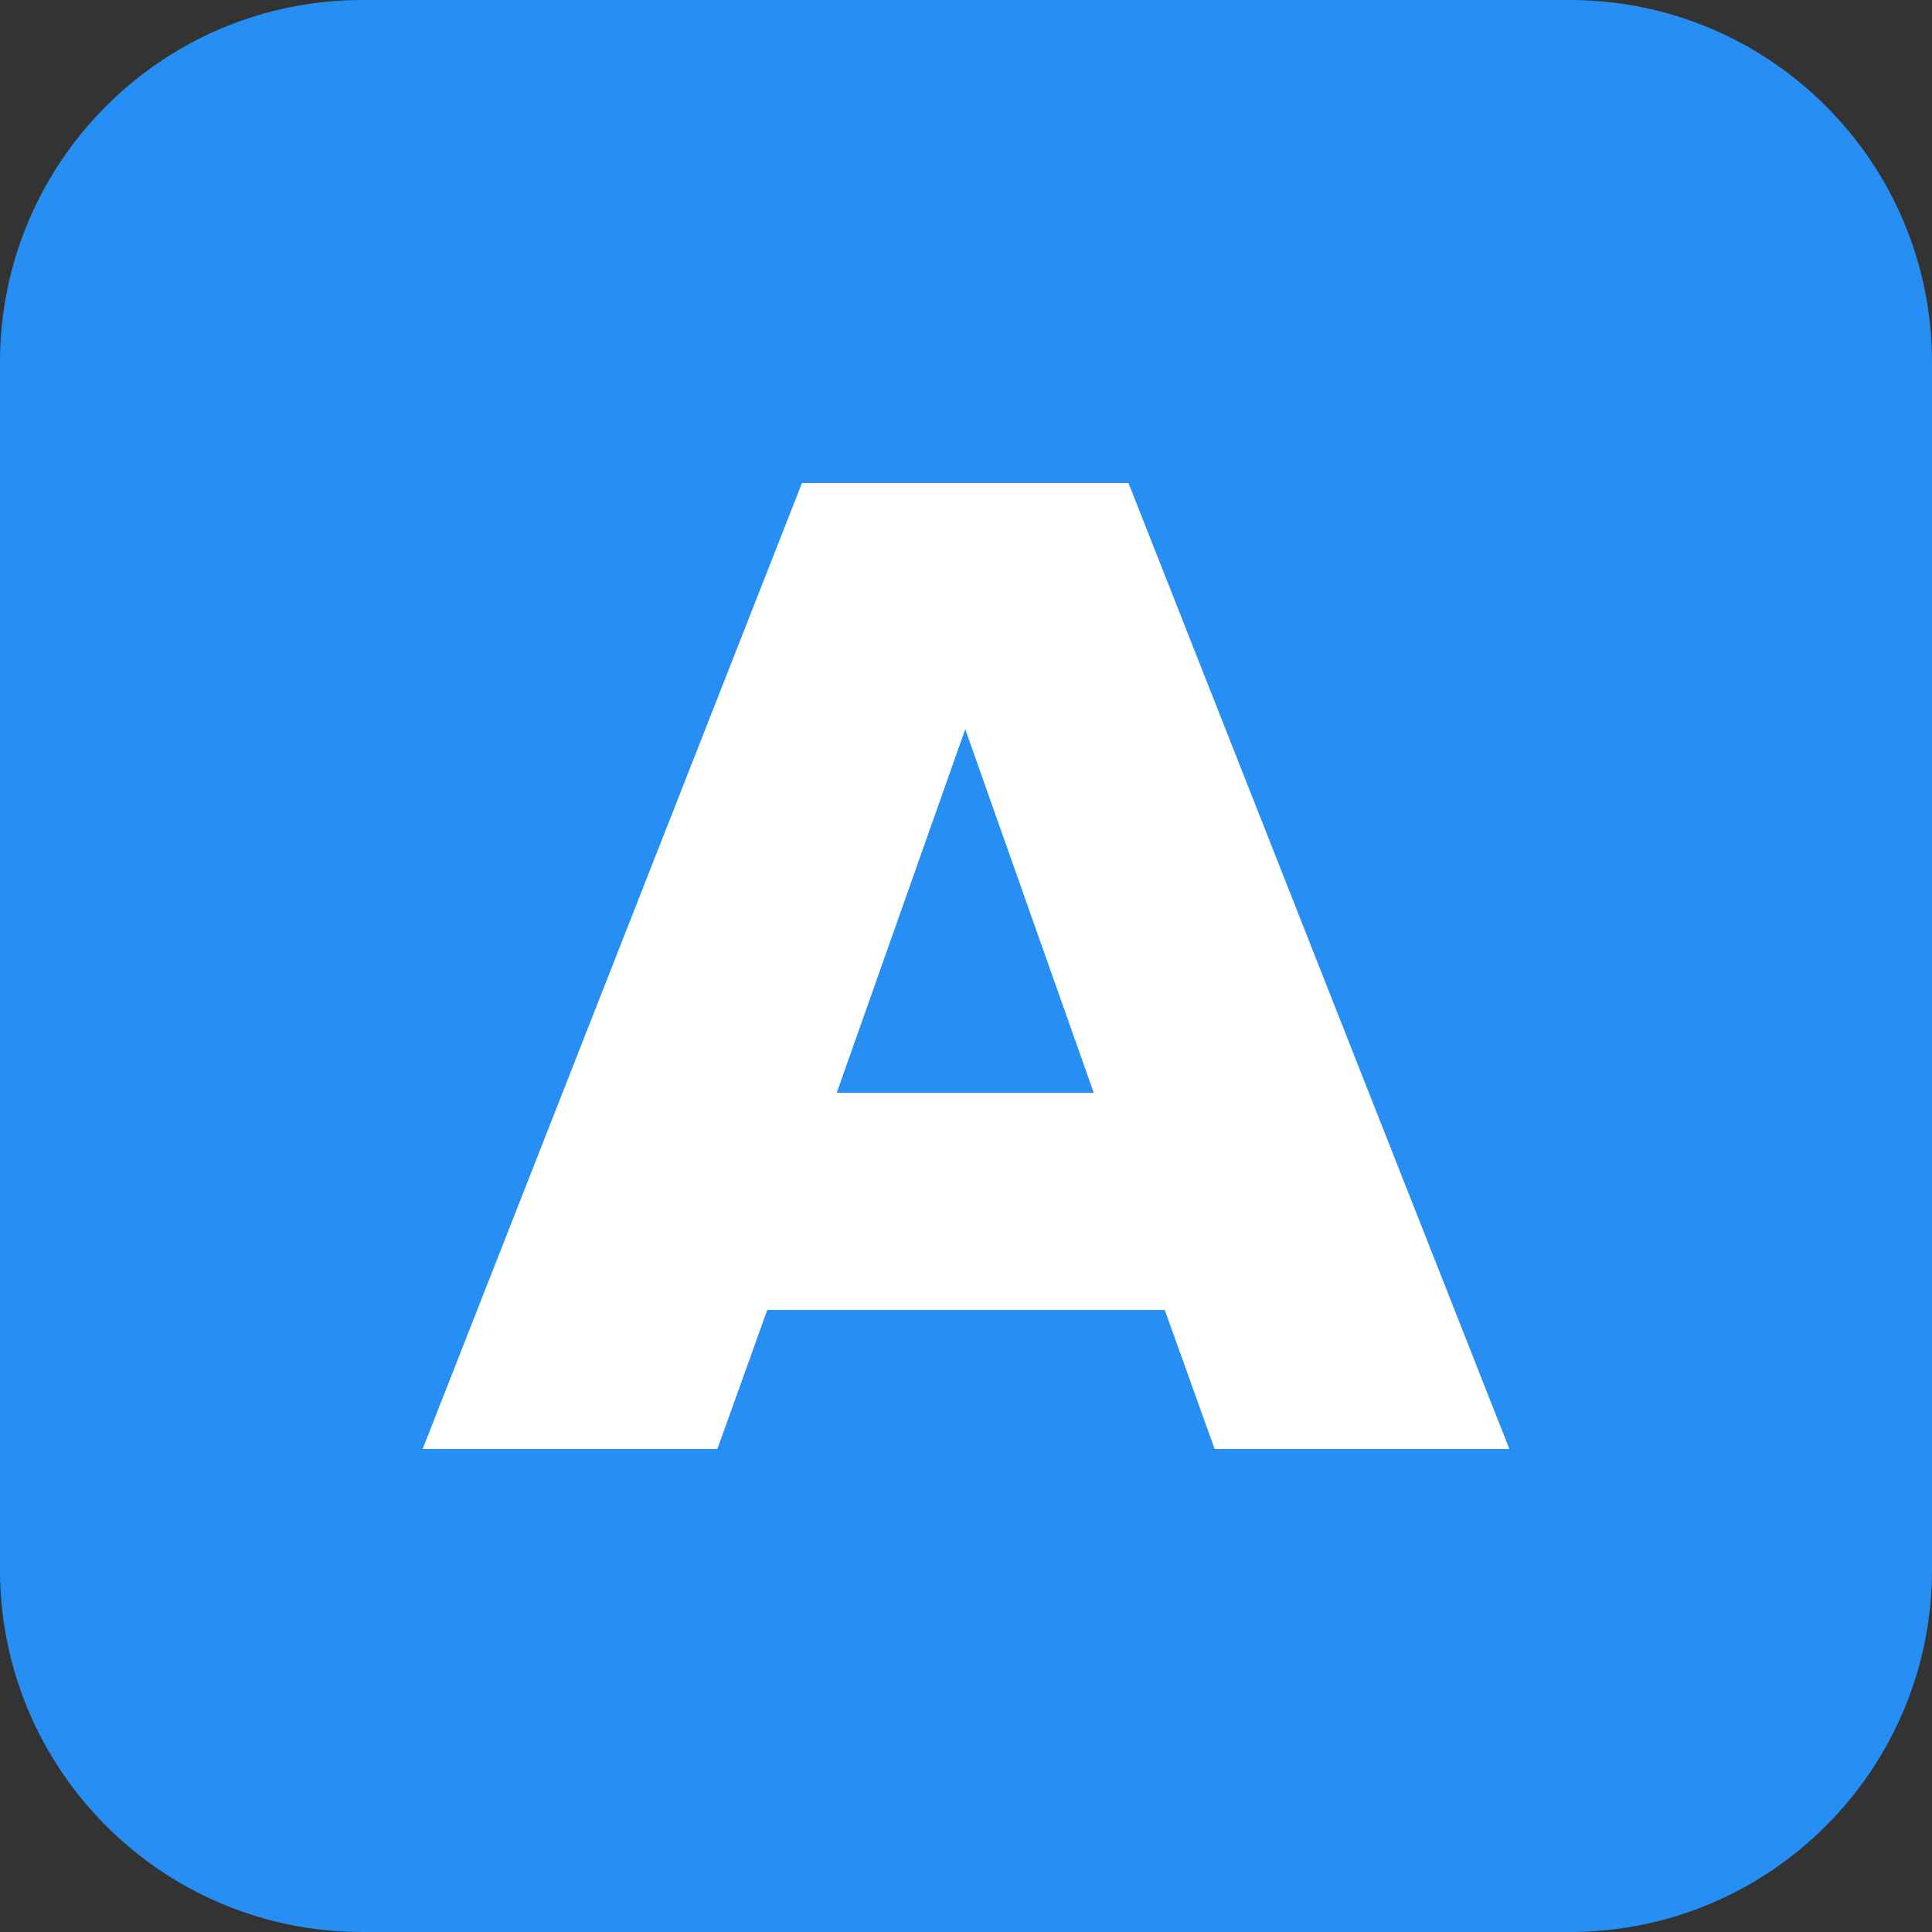
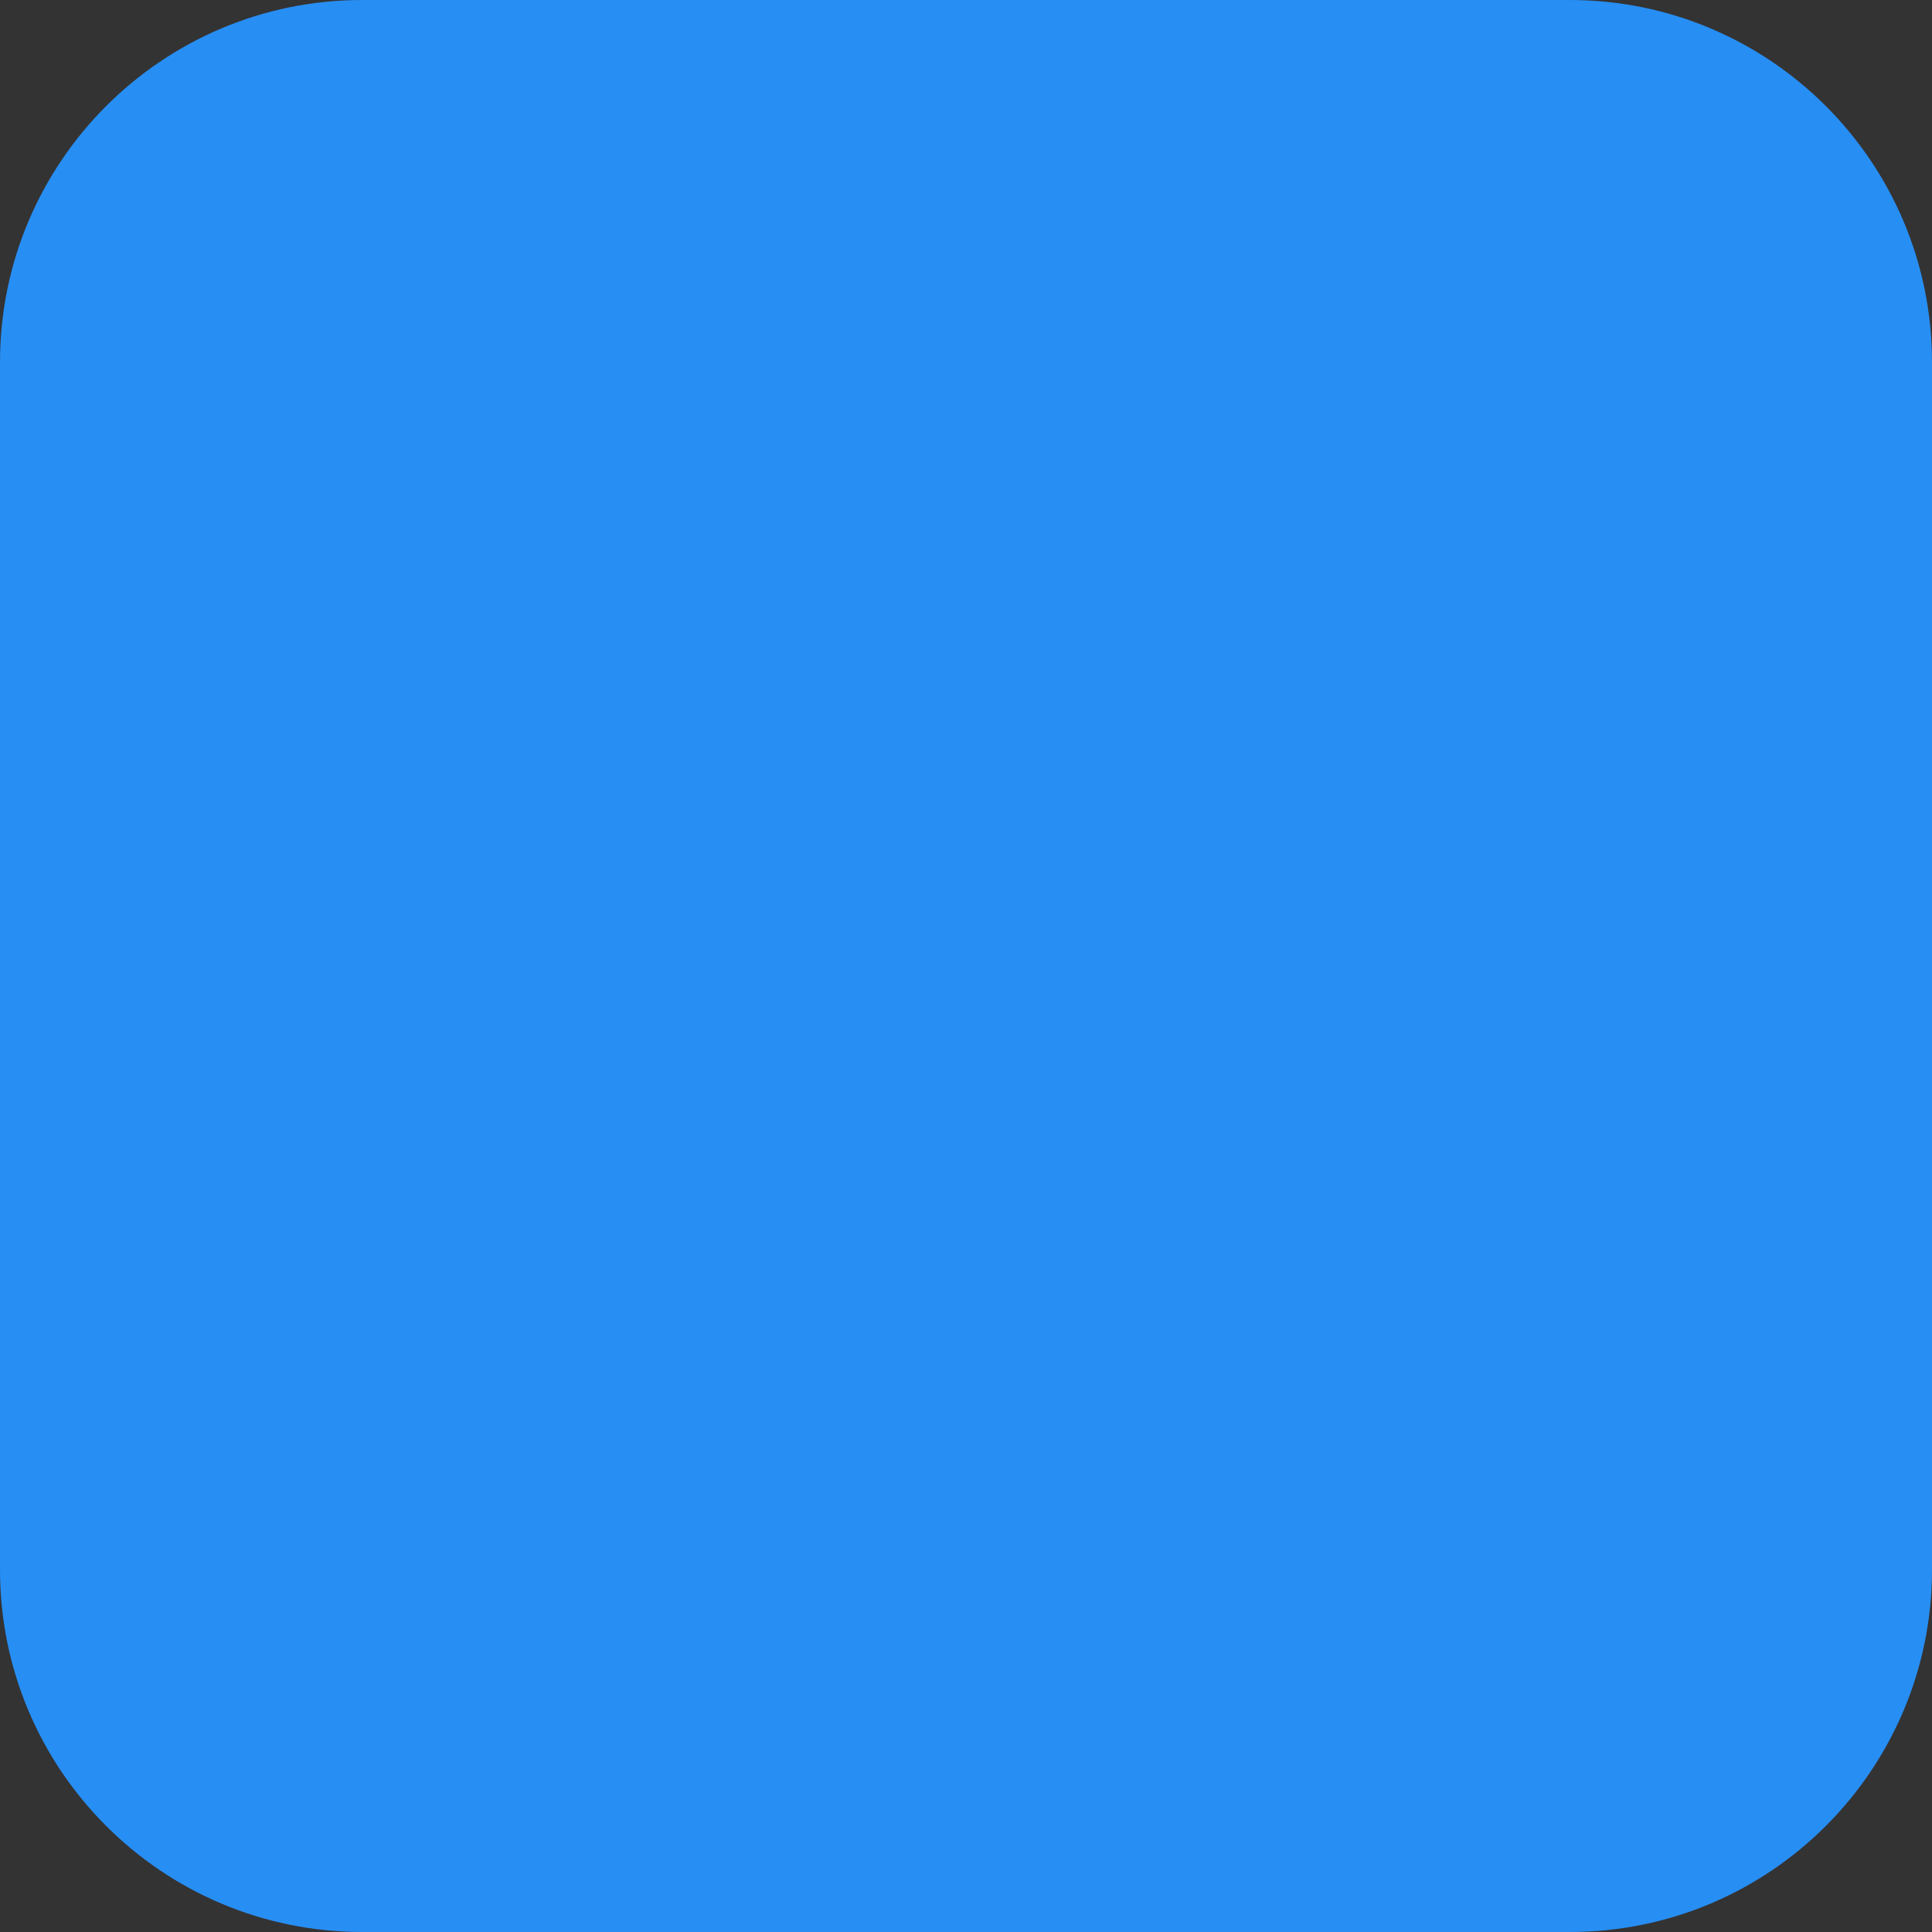
<svg xmlns="http://www.w3.org/2000/svg" width="64" height="64" viewBox="0 0 64 64" fill="none">
  <rect x="0" y="0" width="64" height="64" fill="#333333" stroke="none" />
  <path d="M52 0H12C5.373 0 0 5.373 0 12V52C0 58.627 5.373 64 12 64H52C58.627 64 64 58.627 64 52V12C64 5.373 58.627 0 52 0Z" fill="#278EF4" />
-   <path d="M50 48H40.236L38.584 43.394H25.416L23.764 48H14L26.567 16H37.382L50 48ZM36.231 36.198L31.975 24.156L27.719 36.198H36.231Z" fill="white" />
</svg>